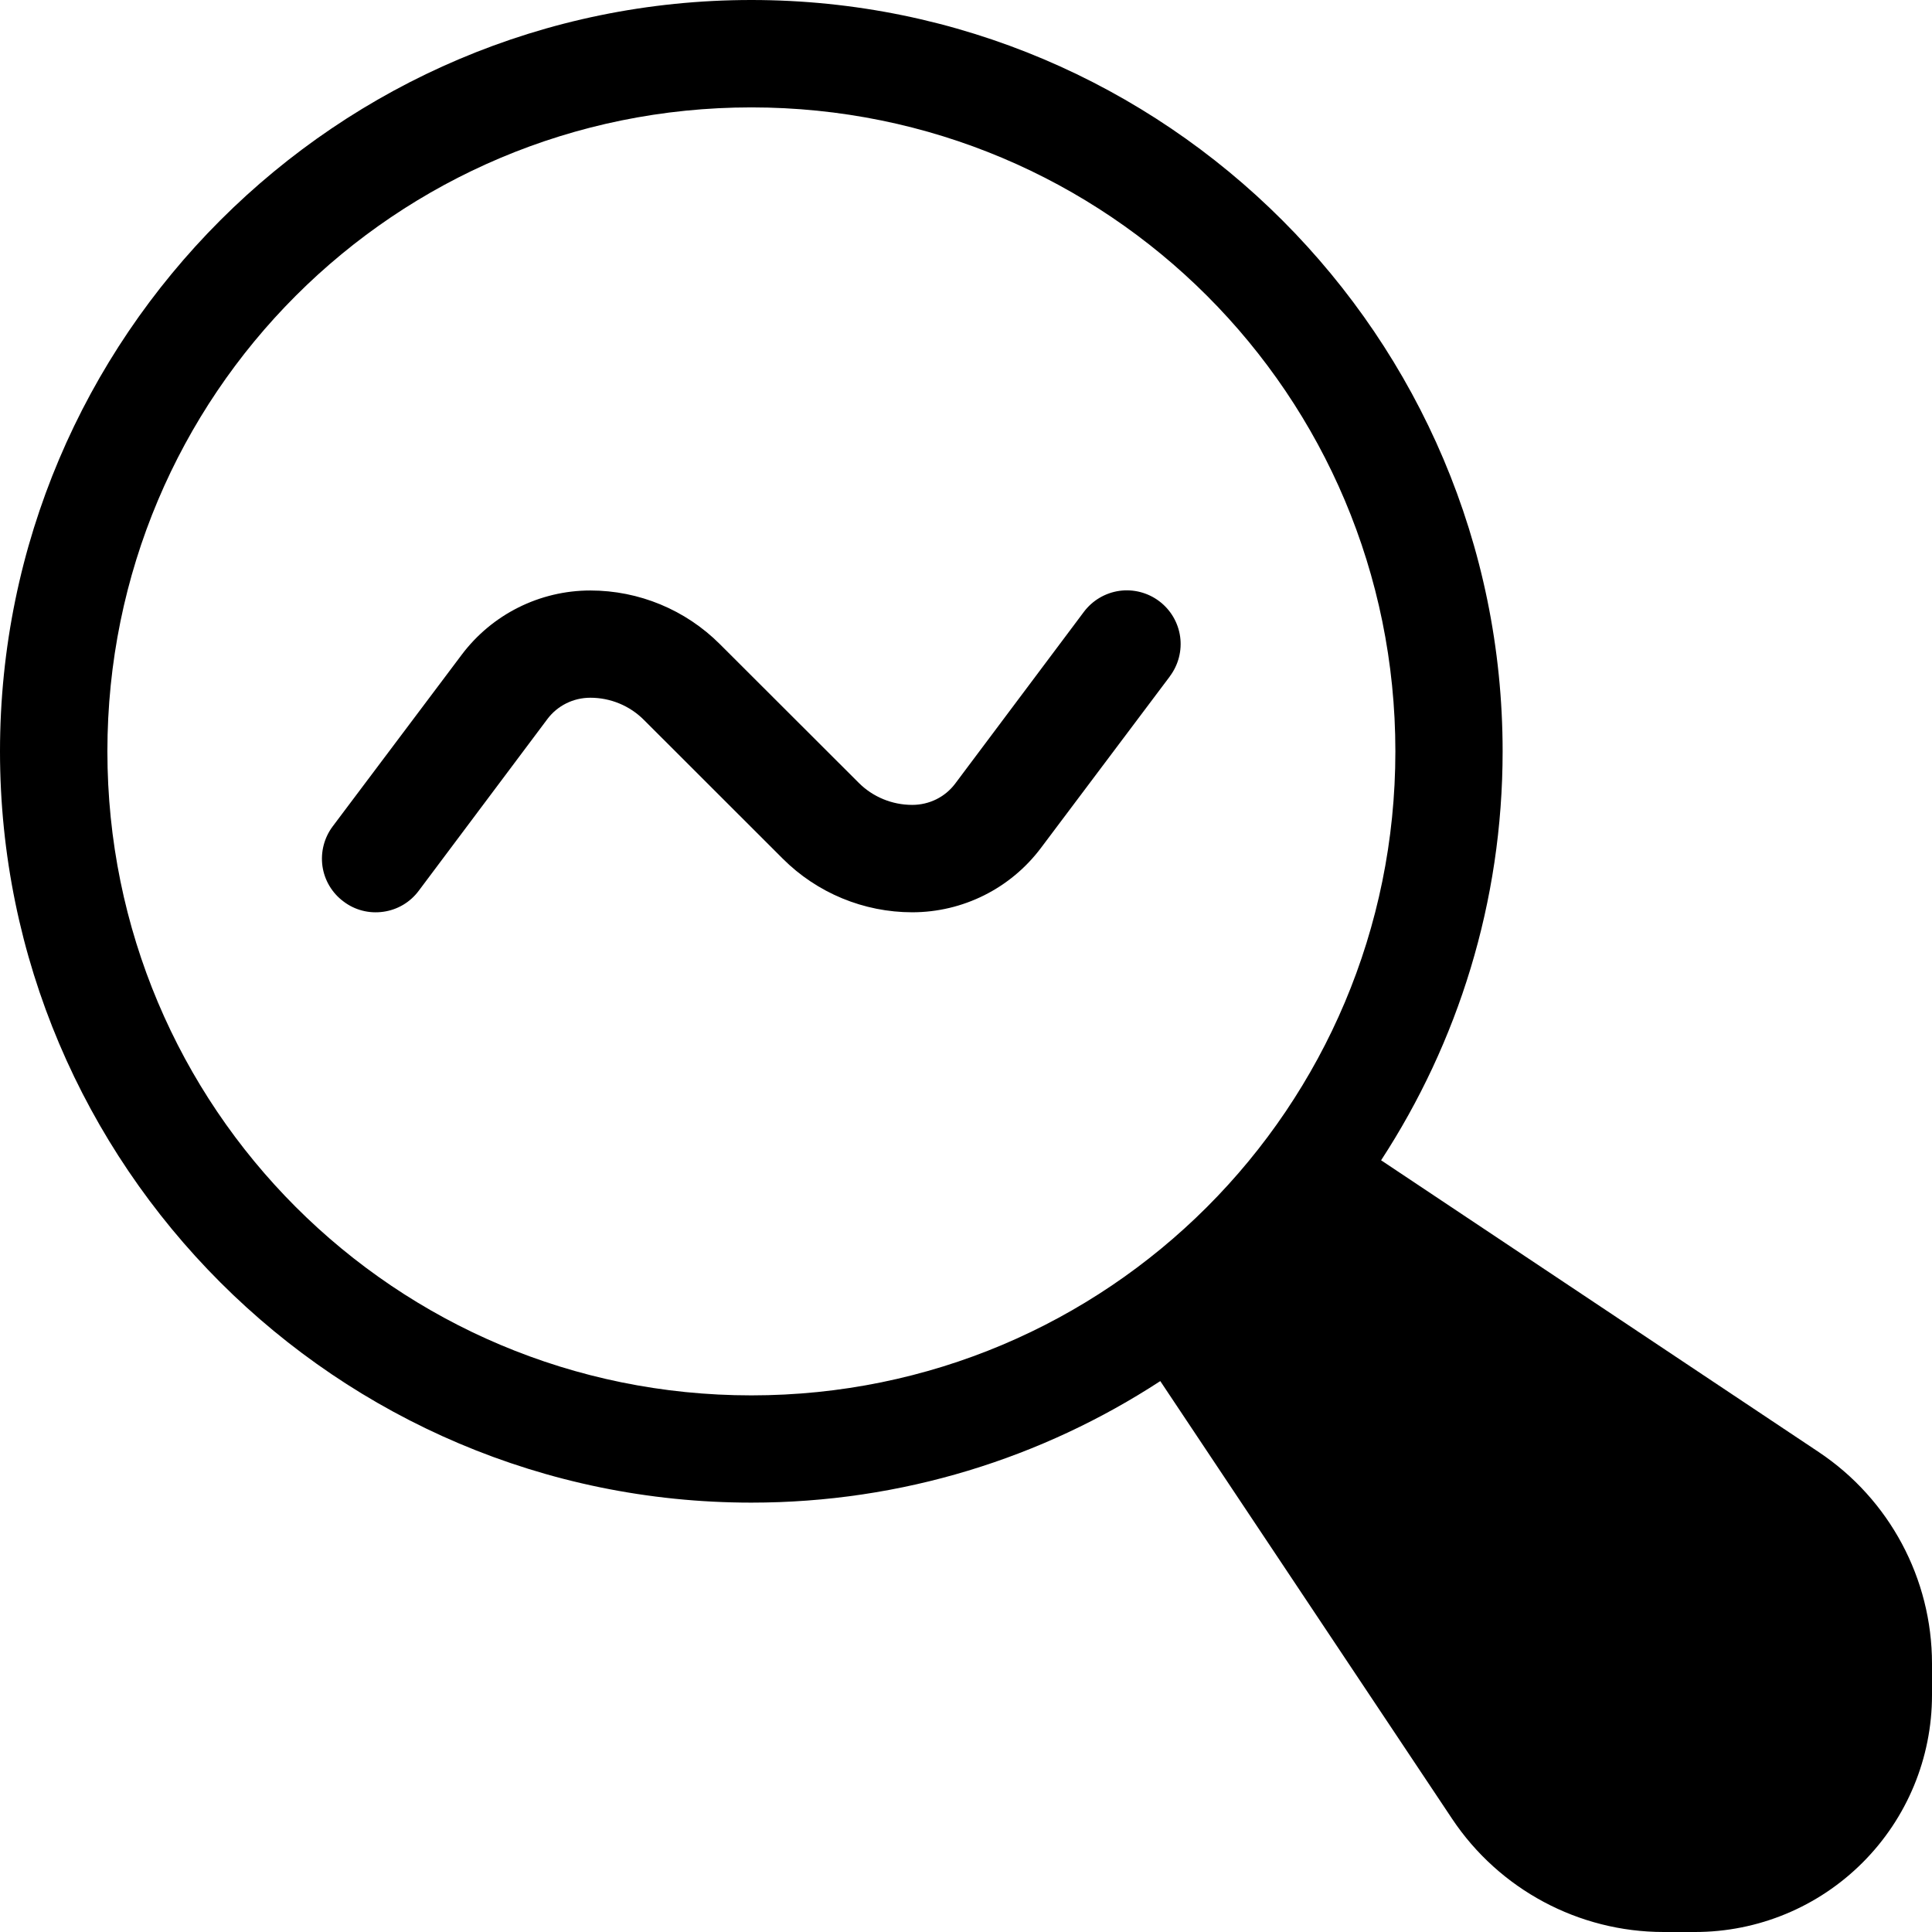
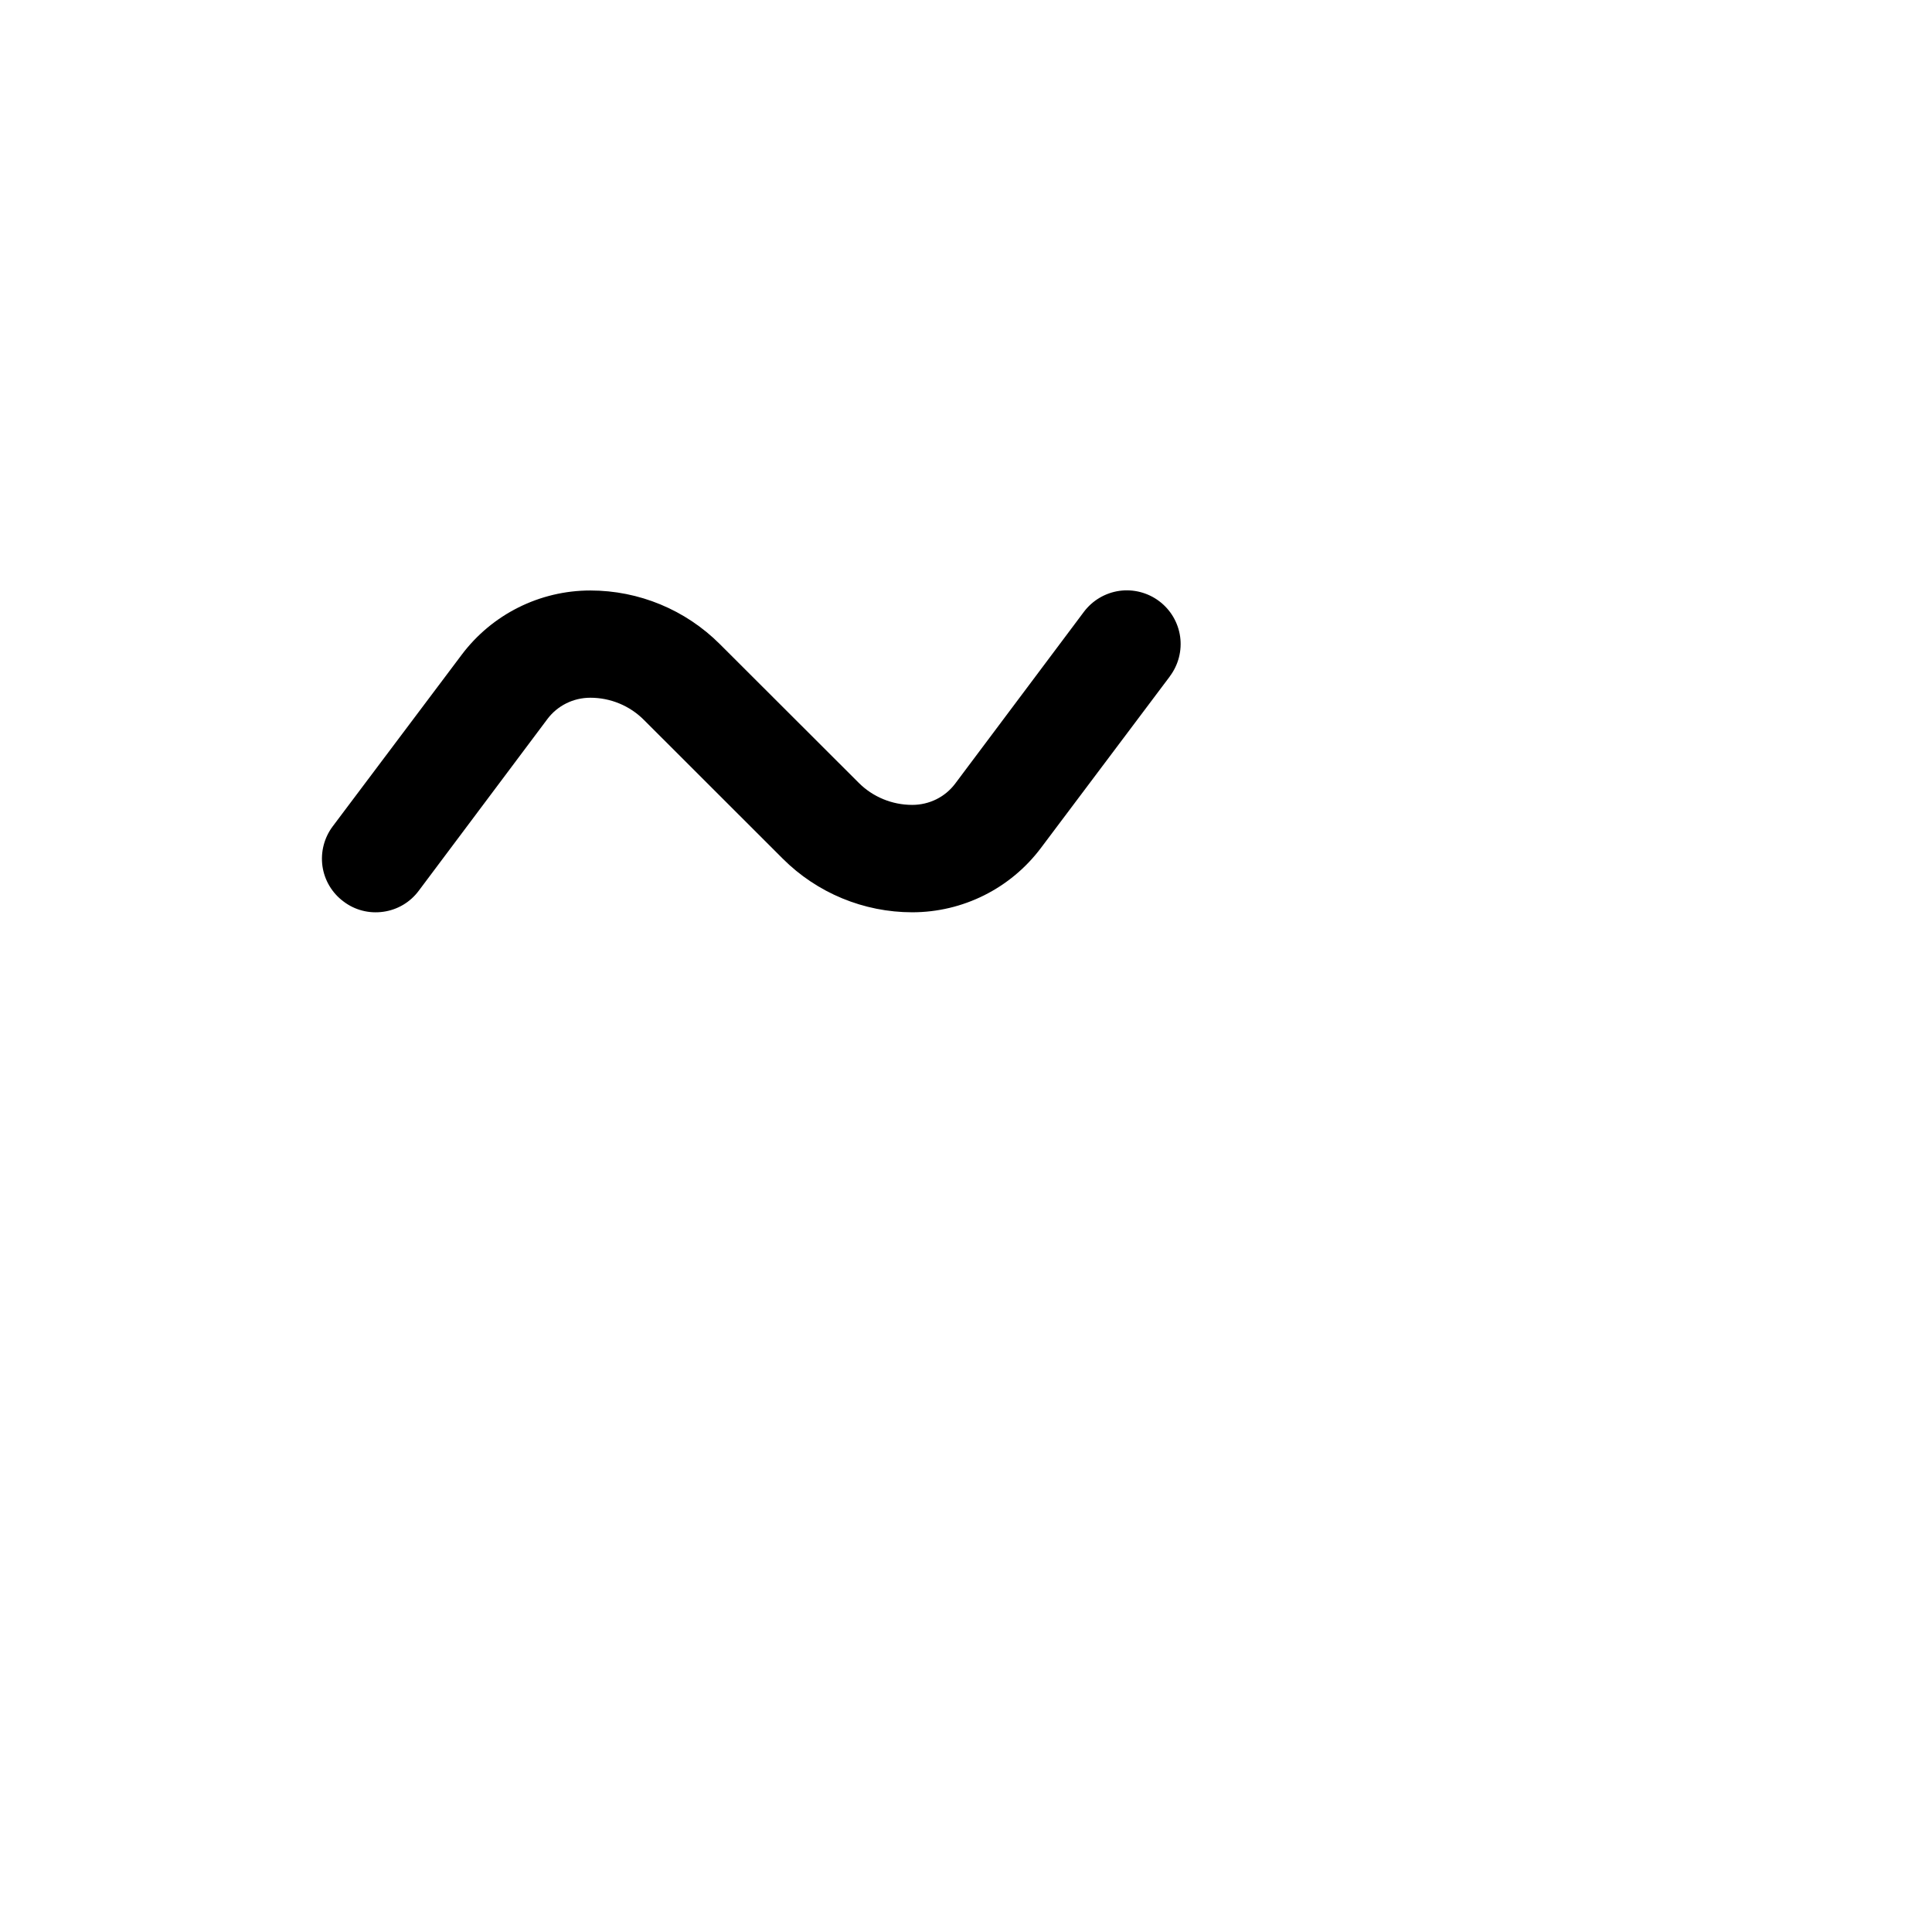
<svg xmlns="http://www.w3.org/2000/svg" width="41" height="41" viewBox="0 0 41 41" fill="none">
-   <path d="M15.945 0C7.152 0 0 7.152 0 15.945C0 24.737 7.152 31.888 15.945 31.888C19.144 31.888 22.125 30.938 24.623 29.309L30.816 38.598C31.816 40.097 33.503 41 35.305 41H35.973C37.306 41 38.585 40.47 39.527 39.527C40.47 38.585 41 37.306 41 35.973V35.305C41 33.502 40.097 31.816 38.598 30.816L29.309 24.623C30.938 22.125 31.888 19.144 31.888 15.945C31.888 7.152 24.737 0 15.945 0ZM15.945 2.279C23.507 2.279 29.612 8.384 29.612 15.945C29.612 23.507 23.507 29.612 15.945 29.612C8.384 29.612 2.279 23.507 2.279 15.945C2.279 8.384 8.384 2.279 15.945 2.279Z" fill="black" />
  <path d="M12.528 12.531C11.454 12.531 10.442 13.037 9.797 13.896L7.061 17.536C6.88 17.778 6.801 18.081 6.843 18.382C6.886 18.681 7.046 18.95 7.29 19.131C7.531 19.315 7.834 19.392 8.135 19.349C8.434 19.307 8.703 19.149 8.885 18.905L11.616 15.26C11.832 14.972 12.169 14.807 12.528 14.807C12.955 14.807 13.365 14.976 13.666 15.279L16.611 18.222C17.339 18.95 18.33 19.36 19.359 19.36C20.433 19.36 21.445 18.854 22.09 17.995L24.826 14.354V14.352C25.007 14.111 25.086 13.808 25.044 13.509C25.001 13.208 24.841 12.939 24.599 12.757C24.358 12.576 24.053 12.497 23.754 12.539C23.455 12.582 23.184 12.742 23.002 12.984L20.271 16.629C20.055 16.917 19.718 17.081 19.359 17.081C18.932 17.081 18.522 16.913 18.221 16.61L15.276 13.669C14.548 12.941 13.559 12.531 12.528 12.531Z" fill="black" />
</svg>